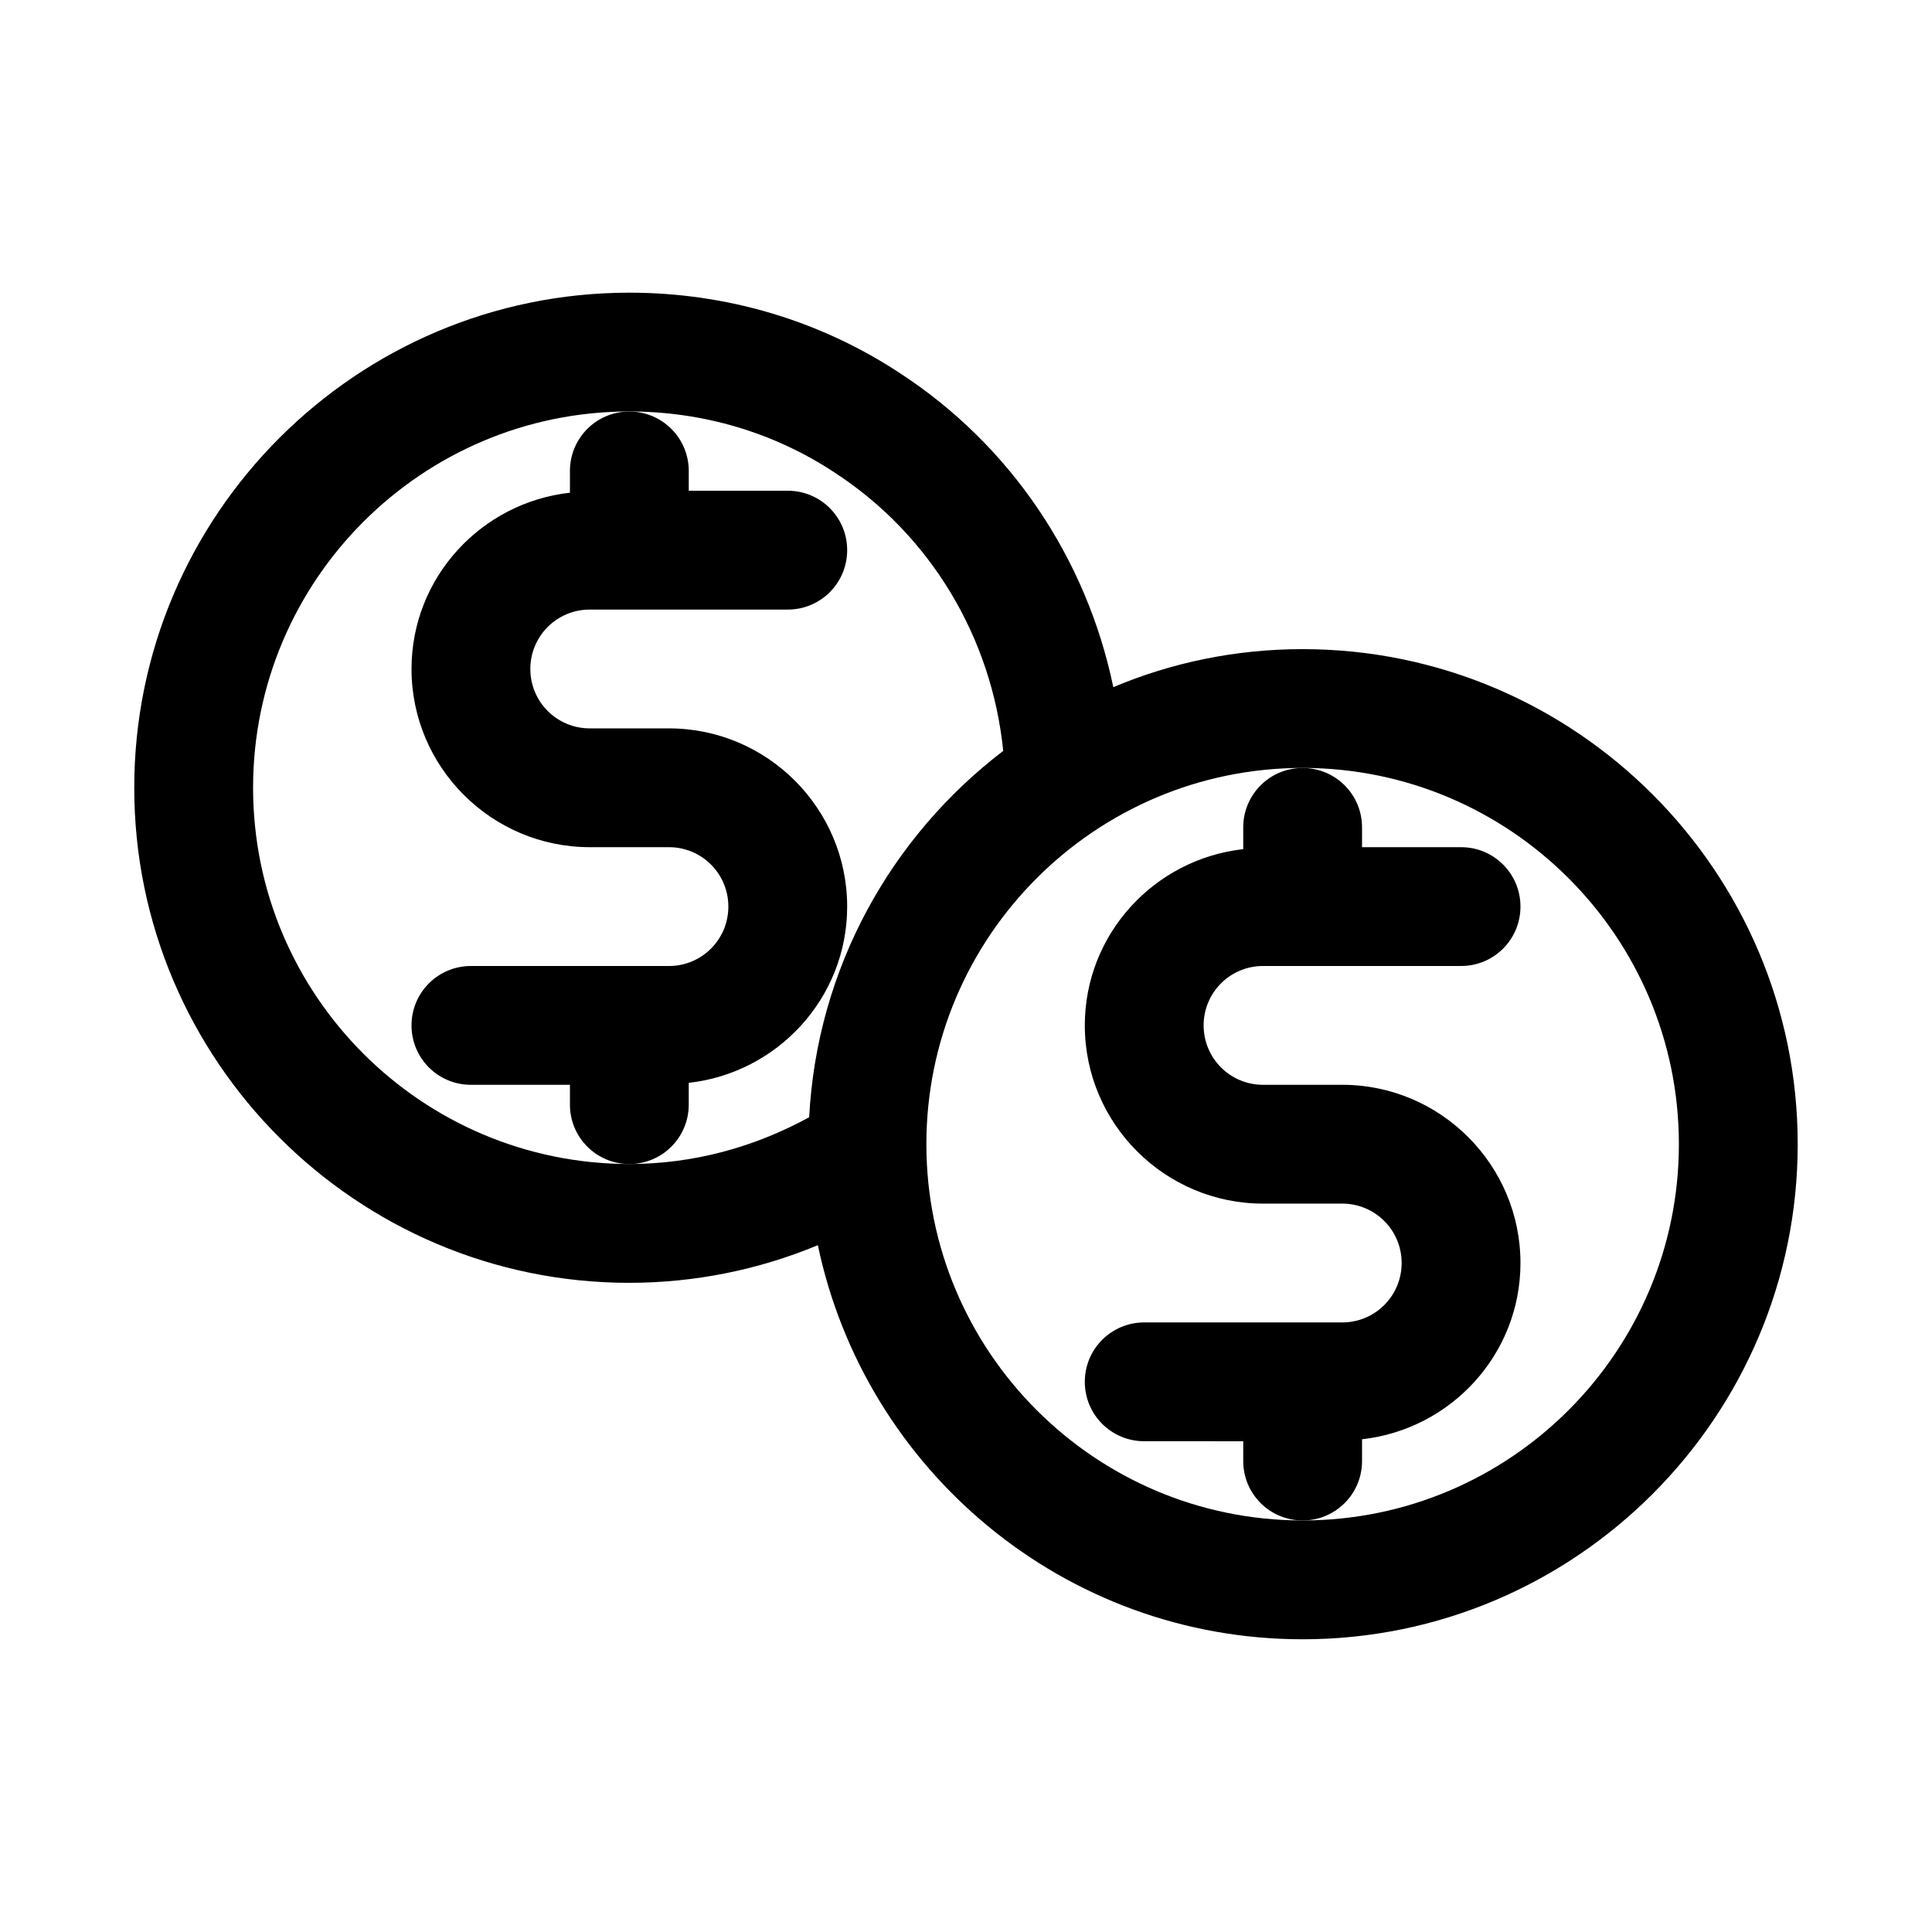
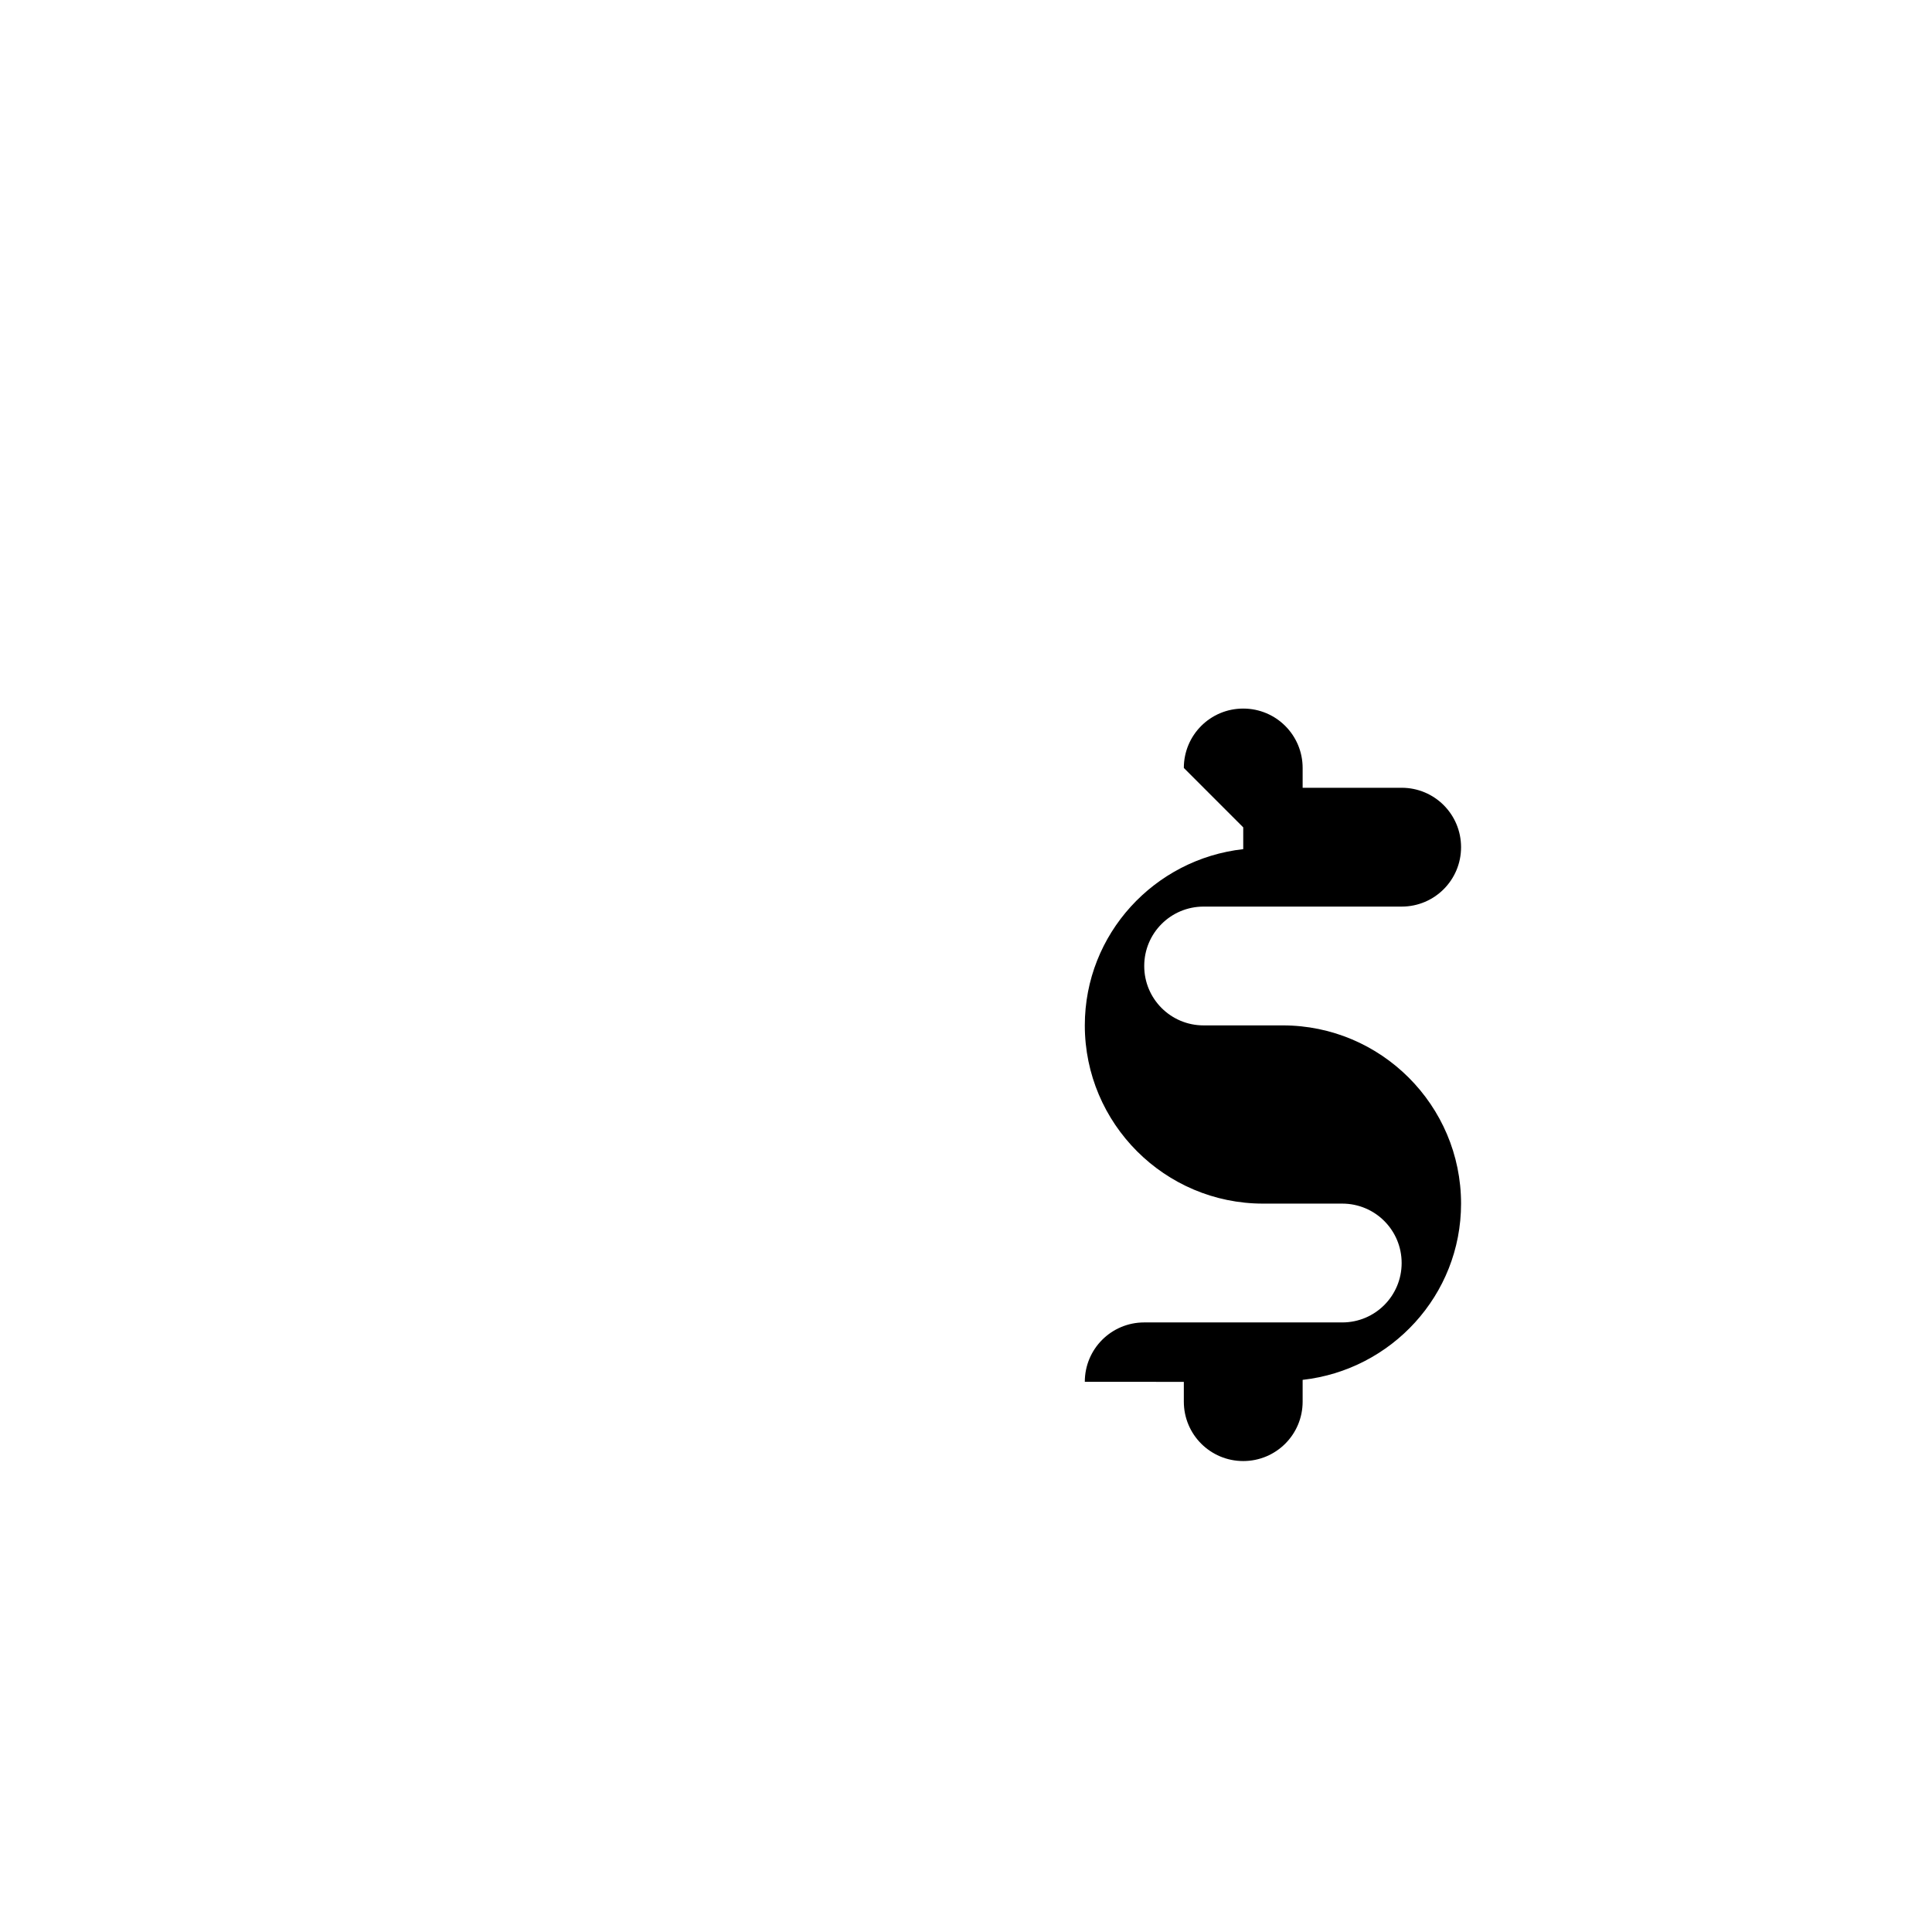
<svg xmlns="http://www.w3.org/2000/svg" fill="#000000" width="800px" height="800px" version="1.1" viewBox="144 144 512 512">
  <g>
-     <path d="m295.04 268.8v5.773c-23.512 2.625-41.984 22.461-41.984 46.707 0 26.031 21.203 47.23 47.23 47.23h20.992c8.711 0 15.742 7.031 15.742 15.742 0.004 8.715-7.031 15.75-15.742 15.75h-52.48c-8.711 0-15.742 7.031-15.742 15.742 0 8.711 7.031 15.742 15.742 15.742l26.242 0.004v5.246c0 8.711 7.031 15.742 15.742 15.742s15.742-7.031 15.742-15.742v-5.773c23.512-2.625 41.984-22.461 41.984-46.707 0-26.031-21.203-47.23-47.23-47.23h-20.992c-8.711 0-15.742-7.031-15.742-15.742s7.031-15.742 15.742-15.742h52.48c8.711 0 15.742-7.031 15.742-15.742 0.004-8.719-7.031-15.75-15.742-15.75h-26.238v-5.246c0-8.711-7.031-15.742-15.742-15.742-8.715-0.004-15.746 7.027-15.746 15.738z" />
-     <path d="m310.78 483.96c17.32 0 34.32-3.465 49.961-9.973 12.492 59.621 65.285 104.44 128.47 104.44 72.316 0 131.2-58.883 131.2-131.2 0-72.316-58.883-131.2-131.2-131.2-17.738 0-34.742 3.57-50.172 10.078-7.031-33.902-27.078-64.027-56.574-83.234-21.199-13.961-45.973-21.309-71.688-21.309-72.316 0-131.2 58.883-131.2 131.2 0 72.32 58.883 131.2 131.2 131.2zm178.43-136.45c55 0 99.711 44.715 99.711 99.711 0 55-44.711 99.711-99.711 99.711s-99.711-44.711-99.711-99.711 44.711-99.711 99.711-99.711zm-178.43-94.465c19.523 0 38.309 5.562 54.371 16.164 25.504 16.582 41.668 43.77 44.715 73.785-29.703 22.672-49.332 57.52-51.43 97.09-14.594 7.977-30.758 12.387-47.656 12.387-55 0-99.711-44.715-99.711-99.715s44.711-99.711 99.711-99.711z" />
-     <path d="m473.47 363.26v5.773c-23.512 2.625-41.984 22.461-41.984 46.707 0 26.031 21.203 47.23 47.23 47.23h20.992c8.711 0 15.742 7.031 15.742 15.742 0 8.715-7.031 15.746-15.742 15.746h-52.48c-8.711 0-15.742 7.031-15.742 15.742s7.031 15.742 15.742 15.742l26.242 0.004v5.246c0 8.711 7.031 15.742 15.742 15.742 8.711 0 15.742-7.031 15.742-15.742v-5.773c23.512-2.625 41.984-22.461 41.984-46.707 0-26.031-21.203-47.23-47.23-47.23h-20.992c-8.711 0-15.742-7.031-15.742-15.742 0-8.711 7.031-15.742 15.742-15.742h52.48c8.711 0 15.742-7.031 15.742-15.742 0-8.715-7.031-15.746-15.742-15.746h-26.242v-5.246c0-8.711-7.031-15.742-15.742-15.742-8.711-0.004-15.742 7.027-15.742 15.738z" />
+     <path d="m473.47 363.26v5.773c-23.512 2.625-41.984 22.461-41.984 46.707 0 26.031 21.203 47.23 47.23 47.23h20.992c8.711 0 15.742 7.031 15.742 15.742 0 8.715-7.031 15.746-15.742 15.746h-52.48c-8.711 0-15.742 7.031-15.742 15.742l26.242 0.004v5.246c0 8.711 7.031 15.742 15.742 15.742 8.711 0 15.742-7.031 15.742-15.742v-5.773c23.512-2.625 41.984-22.461 41.984-46.707 0-26.031-21.203-47.23-47.23-47.23h-20.992c-8.711 0-15.742-7.031-15.742-15.742 0-8.711 7.031-15.742 15.742-15.742h52.48c8.711 0 15.742-7.031 15.742-15.742 0-8.715-7.031-15.746-15.742-15.746h-26.242v-5.246c0-8.711-7.031-15.742-15.742-15.742-8.711-0.004-15.742 7.027-15.742 15.738z" />
  </g>
</svg>